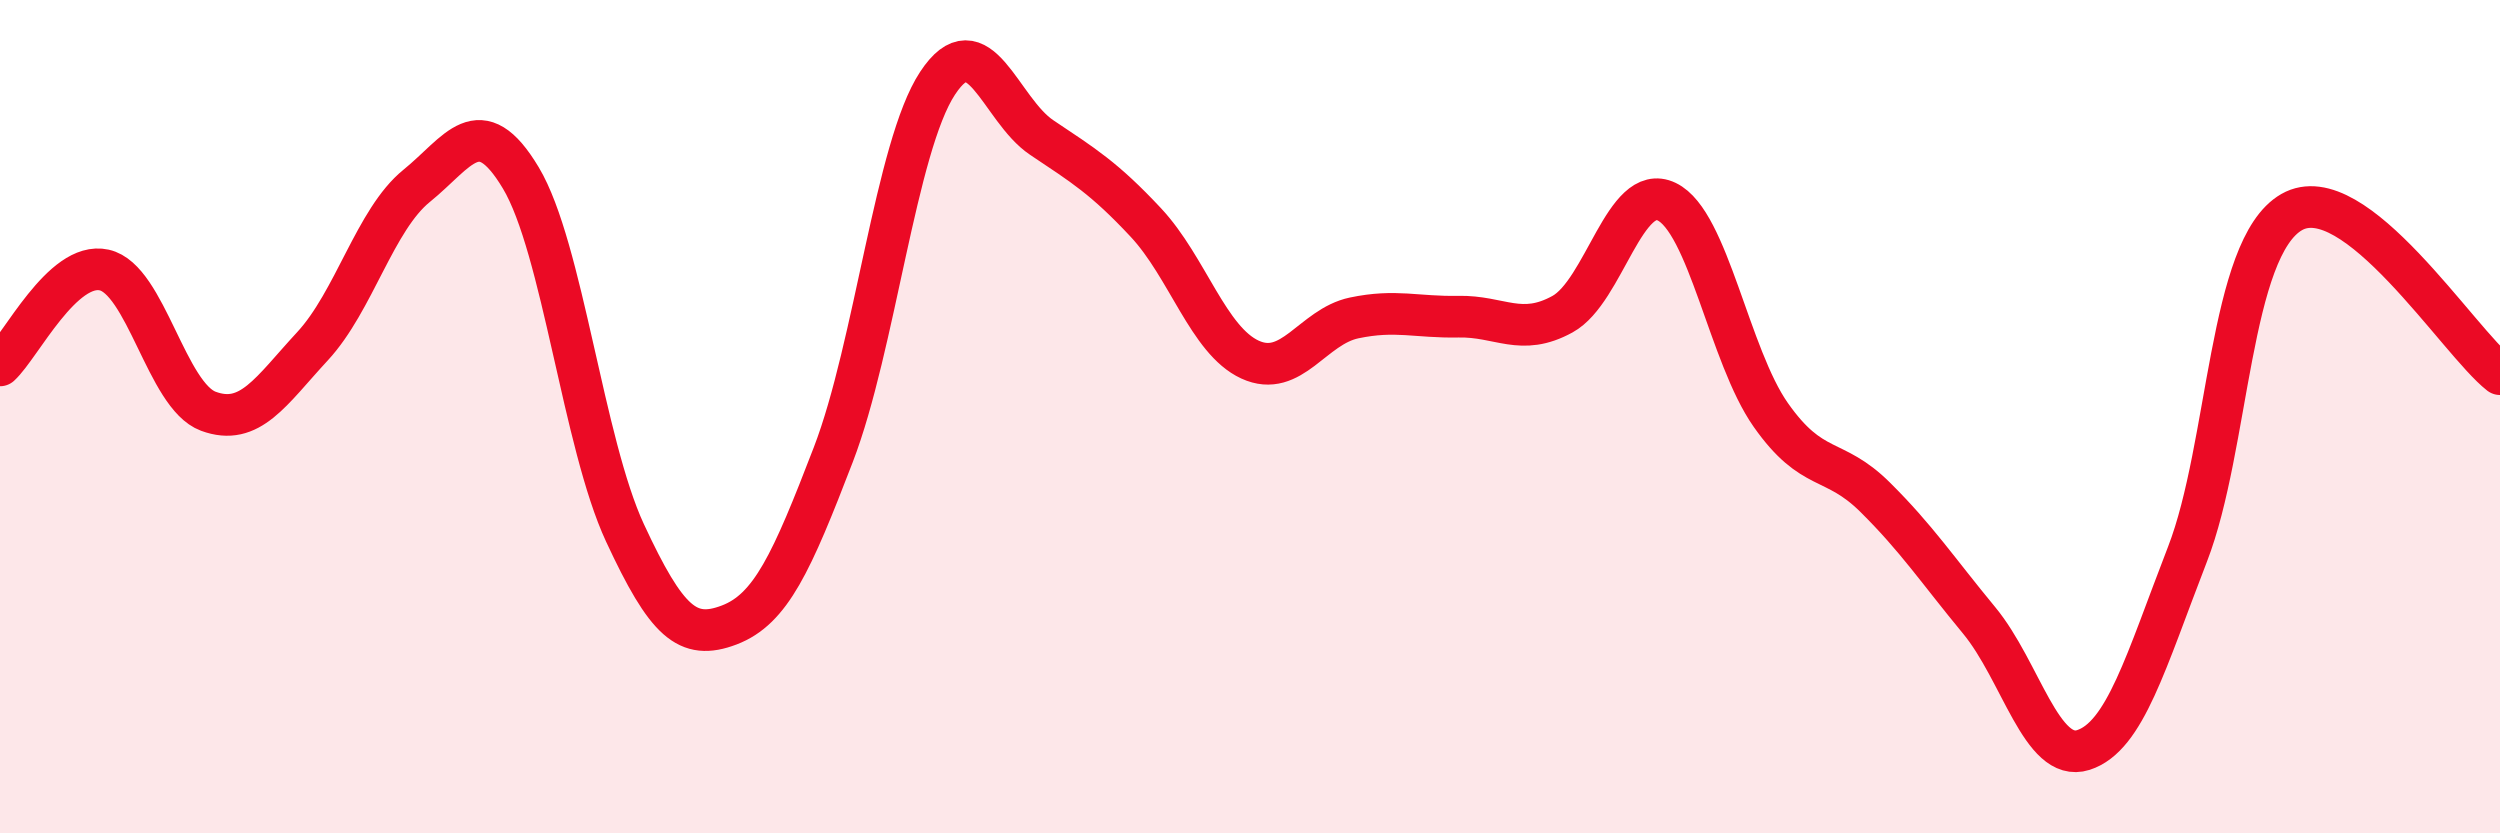
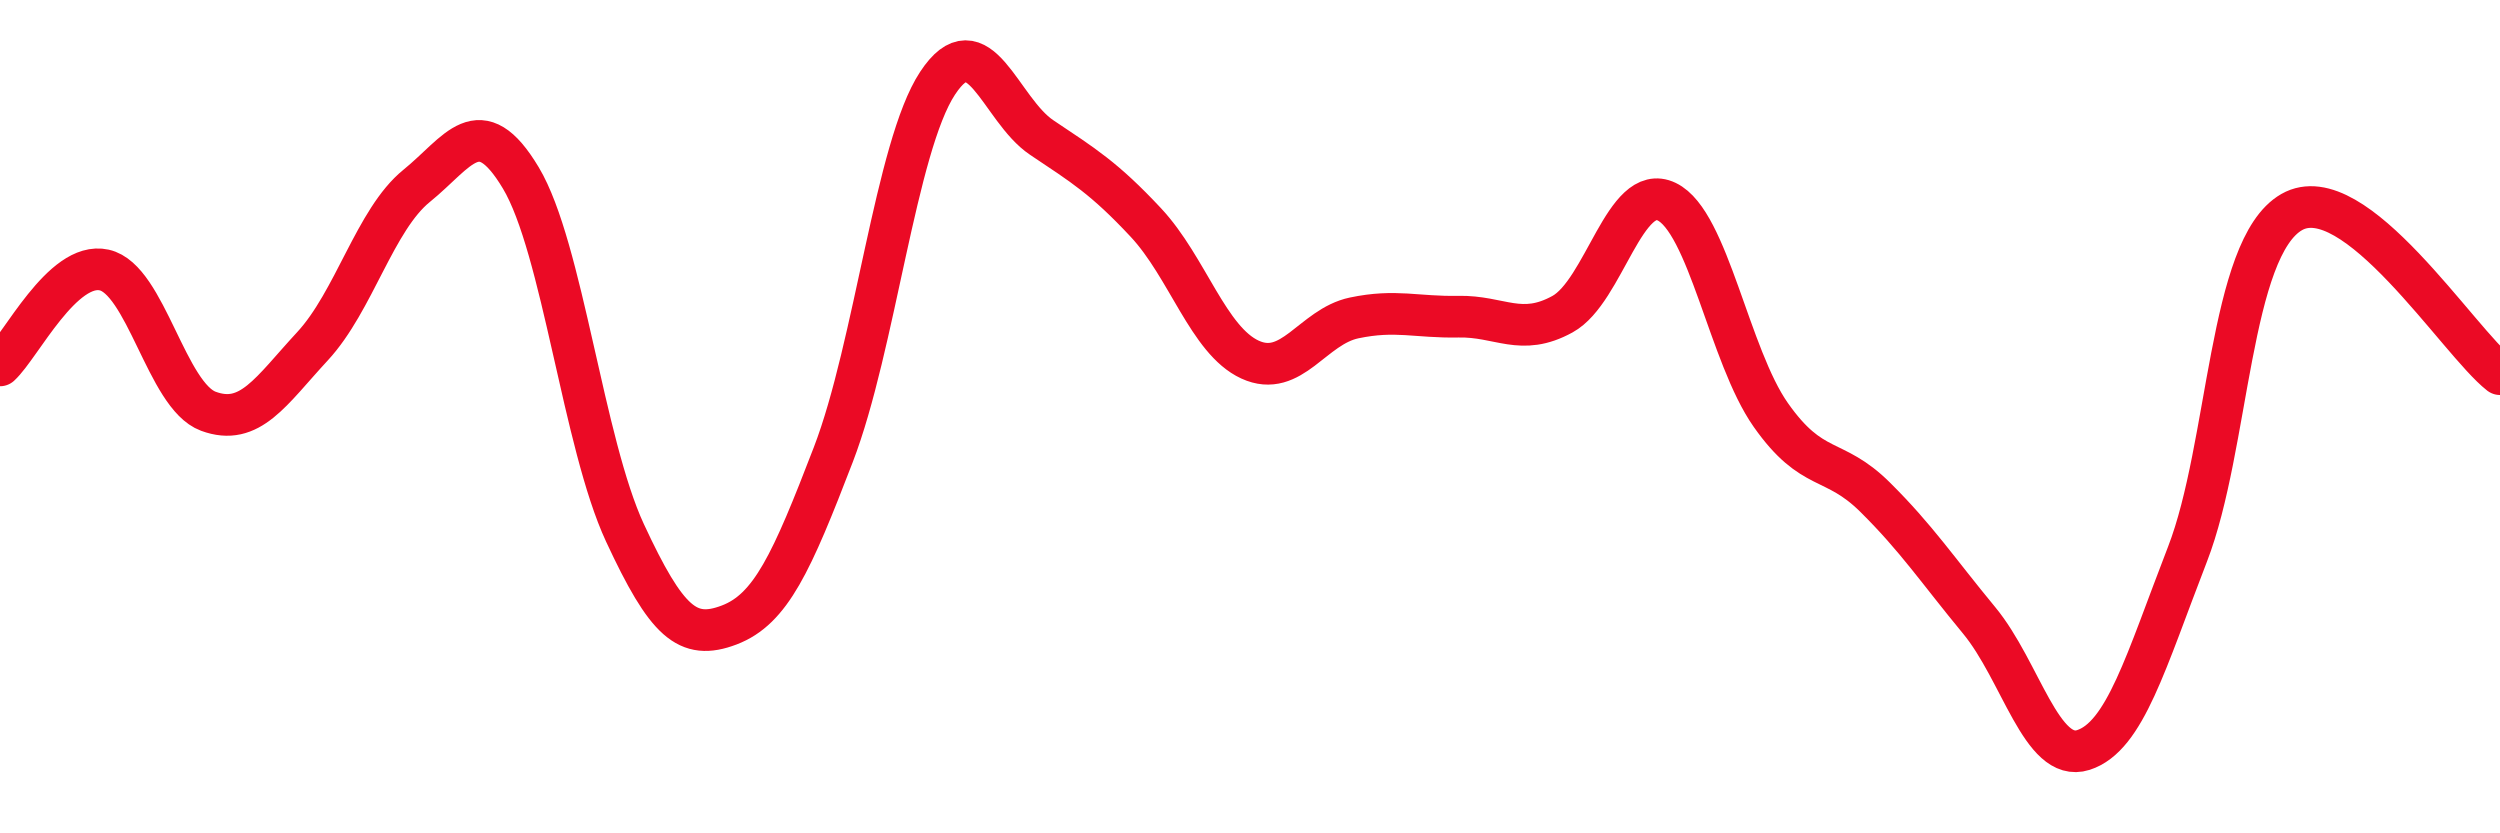
<svg xmlns="http://www.w3.org/2000/svg" width="60" height="20" viewBox="0 0 60 20">
-   <path d="M 0,8.77 C 0.5,8.31 1.5,6.26 2.5,6.48 C 3.5,6.7 4,9.5 5,9.87 C 6,10.24 6.5,9.39 7.5,8.31 C 8.5,7.23 9,5.27 10,4.46 C 11,3.65 11.5,2.6 12.5,4.27 C 13.5,5.94 14,10.64 15,12.79 C 16,14.94 16.5,15.38 17.5,15 C 18.5,14.62 19,13.51 20,10.91 C 21,8.31 21.5,3.52 22.5,2 C 23.5,0.48 24,2.63 25,3.3 C 26,3.97 26.5,4.27 27.5,5.34 C 28.5,6.41 29,8.17 30,8.63 C 31,9.09 31.5,7.84 32.5,7.63 C 33.5,7.42 34,7.62 35,7.6 C 36,7.58 36.5,8.09 37.5,7.54 C 38.5,6.99 39,4.36 40,4.84 C 41,5.32 41.5,8.54 42.5,9.96 C 43.5,11.38 44,10.94 45,11.93 C 46,12.92 46.5,13.68 47.5,14.89 C 48.5,16.1 49,18.32 50,18 C 51,17.68 51.5,15.88 52.5,13.3 C 53.5,10.72 53.5,5.95 55,5.09 C 56.5,4.23 59,8.2 60,8.98L60 20L0 20Z" fill="#EB0A25" opacity="0.1" stroke-linecap="round" stroke-linejoin="round" />
  <path d="M 0,8.77 C 0.5,8.31 1.5,6.26 2.5,6.48 C 3.5,6.7 4,9.5 5,9.87 C 6,10.24 6.5,9.39 7.5,8.31 C 8.5,7.23 9,5.27 10,4.46 C 11,3.65 11.5,2.6 12.5,4.27 C 13.5,5.94 14,10.64 15,12.79 C 16,14.94 16.5,15.38 17.5,15 C 18.5,14.62 19,13.51 20,10.91 C 21,8.31 21.5,3.52 22.5,2 C 23.5,0.48 24,2.63 25,3.3 C 26,3.97 26.5,4.27 27.5,5.34 C 28.5,6.41 29,8.17 30,8.63 C 31,9.09 31.5,7.84 32.5,7.63 C 33.5,7.42 34,7.62 35,7.6 C 36,7.58 36.5,8.09 37.5,7.54 C 38.5,6.99 39,4.36 40,4.84 C 41,5.32 41.5,8.54 42.5,9.96 C 43.5,11.38 44,10.94 45,11.93 C 46,12.92 46.5,13.68 47.5,14.89 C 48.5,16.1 49,18.32 50,18 C 51,17.68 51.5,15.88 52.5,13.3 C 53.5,10.72 53.5,5.95 55,5.09 C 56.5,4.23 59,8.2 60,8.98" stroke="#EB0A25" stroke-width="1" fill="none" stroke-linecap="round" stroke-linejoin="round" />
</svg>